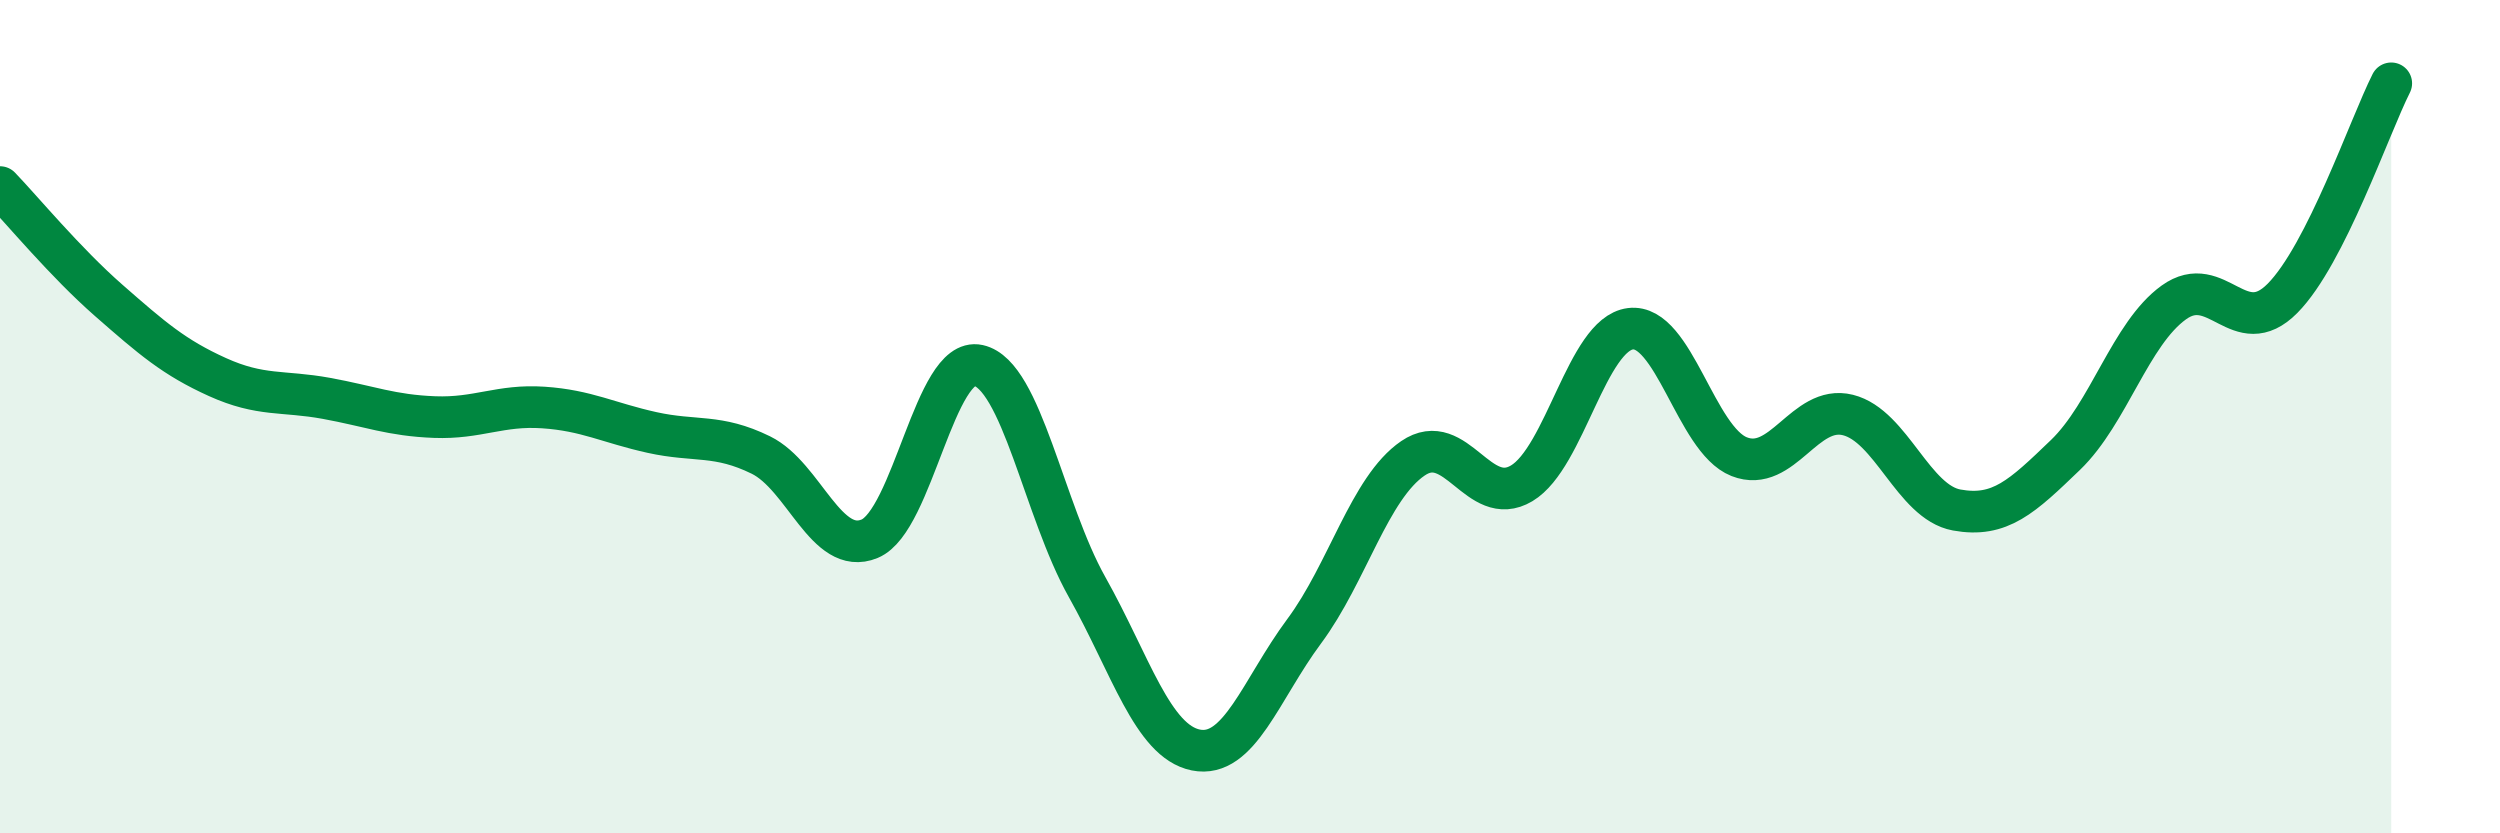
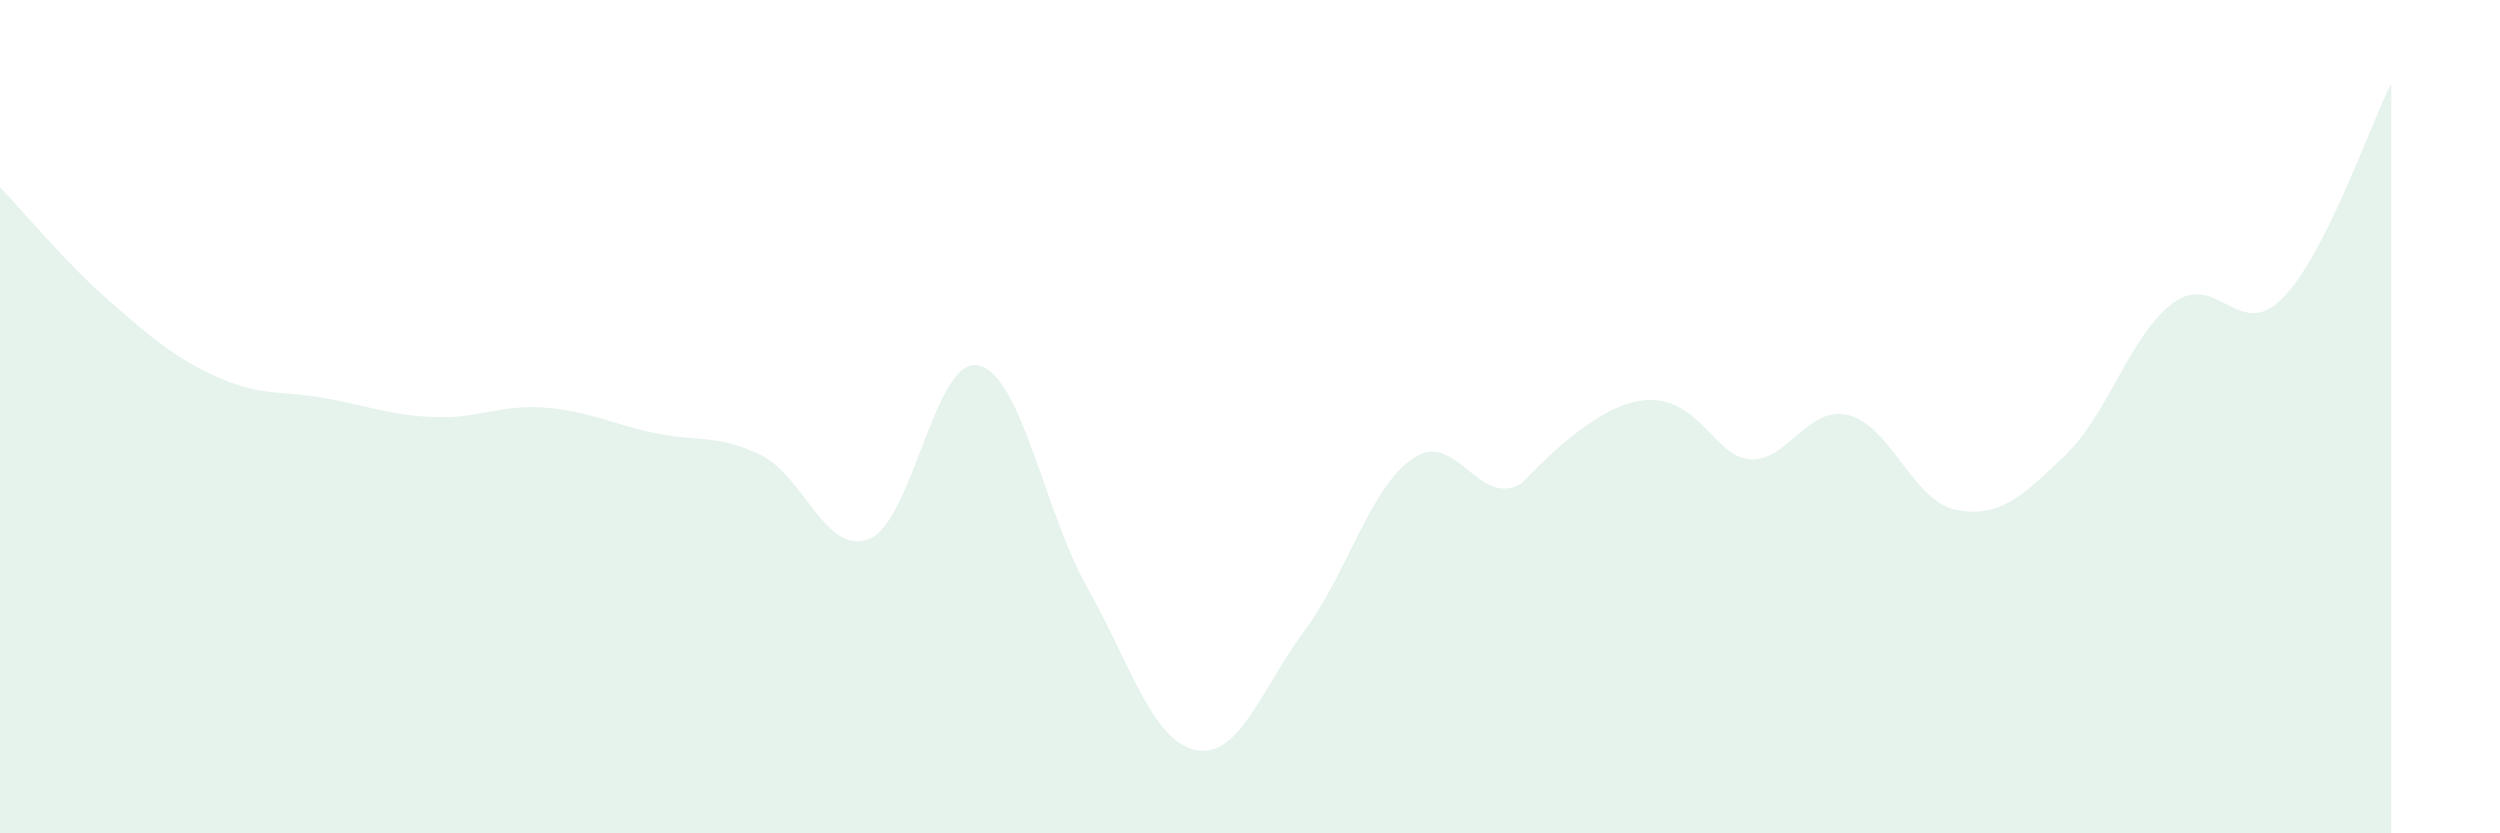
<svg xmlns="http://www.w3.org/2000/svg" width="60" height="20" viewBox="0 0 60 20">
-   <path d="M 0,4.49 C 0.52,5.03 1.57,6.3 2.61,7.21 C 3.65,8.12 4.18,8.58 5.22,9.05 C 6.26,9.52 6.79,9.37 7.83,9.56 C 8.87,9.75 9.39,9.97 10.43,10.01 C 11.47,10.05 12,9.71 13.04,9.78 C 14.08,9.85 14.61,10.15 15.65,10.38 C 16.69,10.61 17.22,10.41 18.26,10.92 C 19.3,11.43 19.83,13.36 20.87,12.93 C 21.91,12.5 22.44,8.54 23.48,8.77 C 24.52,9 25.05,12.24 26.09,14.09 C 27.13,15.94 27.66,17.79 28.7,18 C 29.74,18.21 30.26,16.55 31.3,15.15 C 32.34,13.75 32.87,11.71 33.91,11 C 34.95,10.29 35.48,12.22 36.52,11.6 C 37.56,10.98 38.09,8.02 39.13,7.89 C 40.17,7.76 40.7,10.55 41.74,10.96 C 42.78,11.37 43.31,9.7 44.35,9.96 C 45.39,10.22 45.92,12.05 46.96,12.24 C 48,12.43 48.53,11.92 49.57,10.92 C 50.61,9.92 51.13,8.01 52.17,7.26 C 53.21,6.51 53.74,8.21 54.78,7.16 C 55.82,6.11 56.87,3.03 57.39,2L57.39 20L0 20Z" fill="#008740" opacity="0.1" stroke-linecap="round" stroke-linejoin="round" />
-   <path d="M 0,4.49 C 0.52,5.03 1.57,6.3 2.61,7.21 C 3.65,8.12 4.18,8.58 5.22,9.05 C 6.26,9.52 6.79,9.37 7.83,9.56 C 8.87,9.75 9.39,9.97 10.43,10.01 C 11.47,10.05 12,9.71 13.04,9.78 C 14.08,9.85 14.61,10.15 15.65,10.38 C 16.69,10.61 17.22,10.41 18.26,10.92 C 19.3,11.43 19.83,13.36 20.87,12.93 C 21.91,12.5 22.44,8.54 23.48,8.77 C 24.52,9 25.05,12.24 26.09,14.09 C 27.13,15.94 27.66,17.79 28.7,18 C 29.74,18.21 30.26,16.55 31.3,15.15 C 32.34,13.75 32.87,11.71 33.91,11 C 34.95,10.29 35.48,12.22 36.52,11.6 C 37.56,10.98 38.09,8.02 39.13,7.89 C 40.17,7.76 40.7,10.55 41.74,10.96 C 42.78,11.37 43.31,9.7 44.35,9.96 C 45.39,10.22 45.92,12.05 46.96,12.24 C 48,12.43 48.53,11.92 49.57,10.92 C 50.61,9.92 51.13,8.01 52.17,7.26 C 53.21,6.51 53.74,8.21 54.78,7.16 C 55.82,6.11 56.87,3.03 57.39,2" stroke="#008740" stroke-width="1" fill="none" stroke-linecap="round" stroke-linejoin="round" />
+   <path d="M 0,4.49 C 0.52,5.03 1.57,6.3 2.61,7.21 C 3.65,8.12 4.18,8.58 5.22,9.05 C 6.26,9.52 6.79,9.37 7.83,9.56 C 8.87,9.75 9.39,9.97 10.43,10.01 C 11.47,10.05 12,9.71 13.04,9.78 C 14.08,9.85 14.61,10.15 15.65,10.38 C 16.69,10.61 17.22,10.41 18.26,10.92 C 19.3,11.43 19.83,13.36 20.87,12.93 C 21.91,12.5 22.44,8.54 23.48,8.77 C 24.52,9 25.05,12.24 26.09,14.09 C 27.13,15.94 27.66,17.79 28.7,18 C 29.74,18.21 30.26,16.55 31.3,15.15 C 32.34,13.75 32.87,11.71 33.91,11 C 34.95,10.29 35.48,12.22 36.52,11.6 C 40.17,7.76 40.7,10.55 41.74,10.96 C 42.78,11.37 43.31,9.7 44.35,9.96 C 45.39,10.22 45.92,12.05 46.96,12.24 C 48,12.43 48.53,11.92 49.57,10.92 C 50.61,9.92 51.13,8.01 52.17,7.26 C 53.21,6.51 53.74,8.21 54.78,7.16 C 55.82,6.11 56.87,3.03 57.39,2L57.39 20L0 20Z" fill="#008740" opacity="0.1" stroke-linecap="round" stroke-linejoin="round" />
</svg>